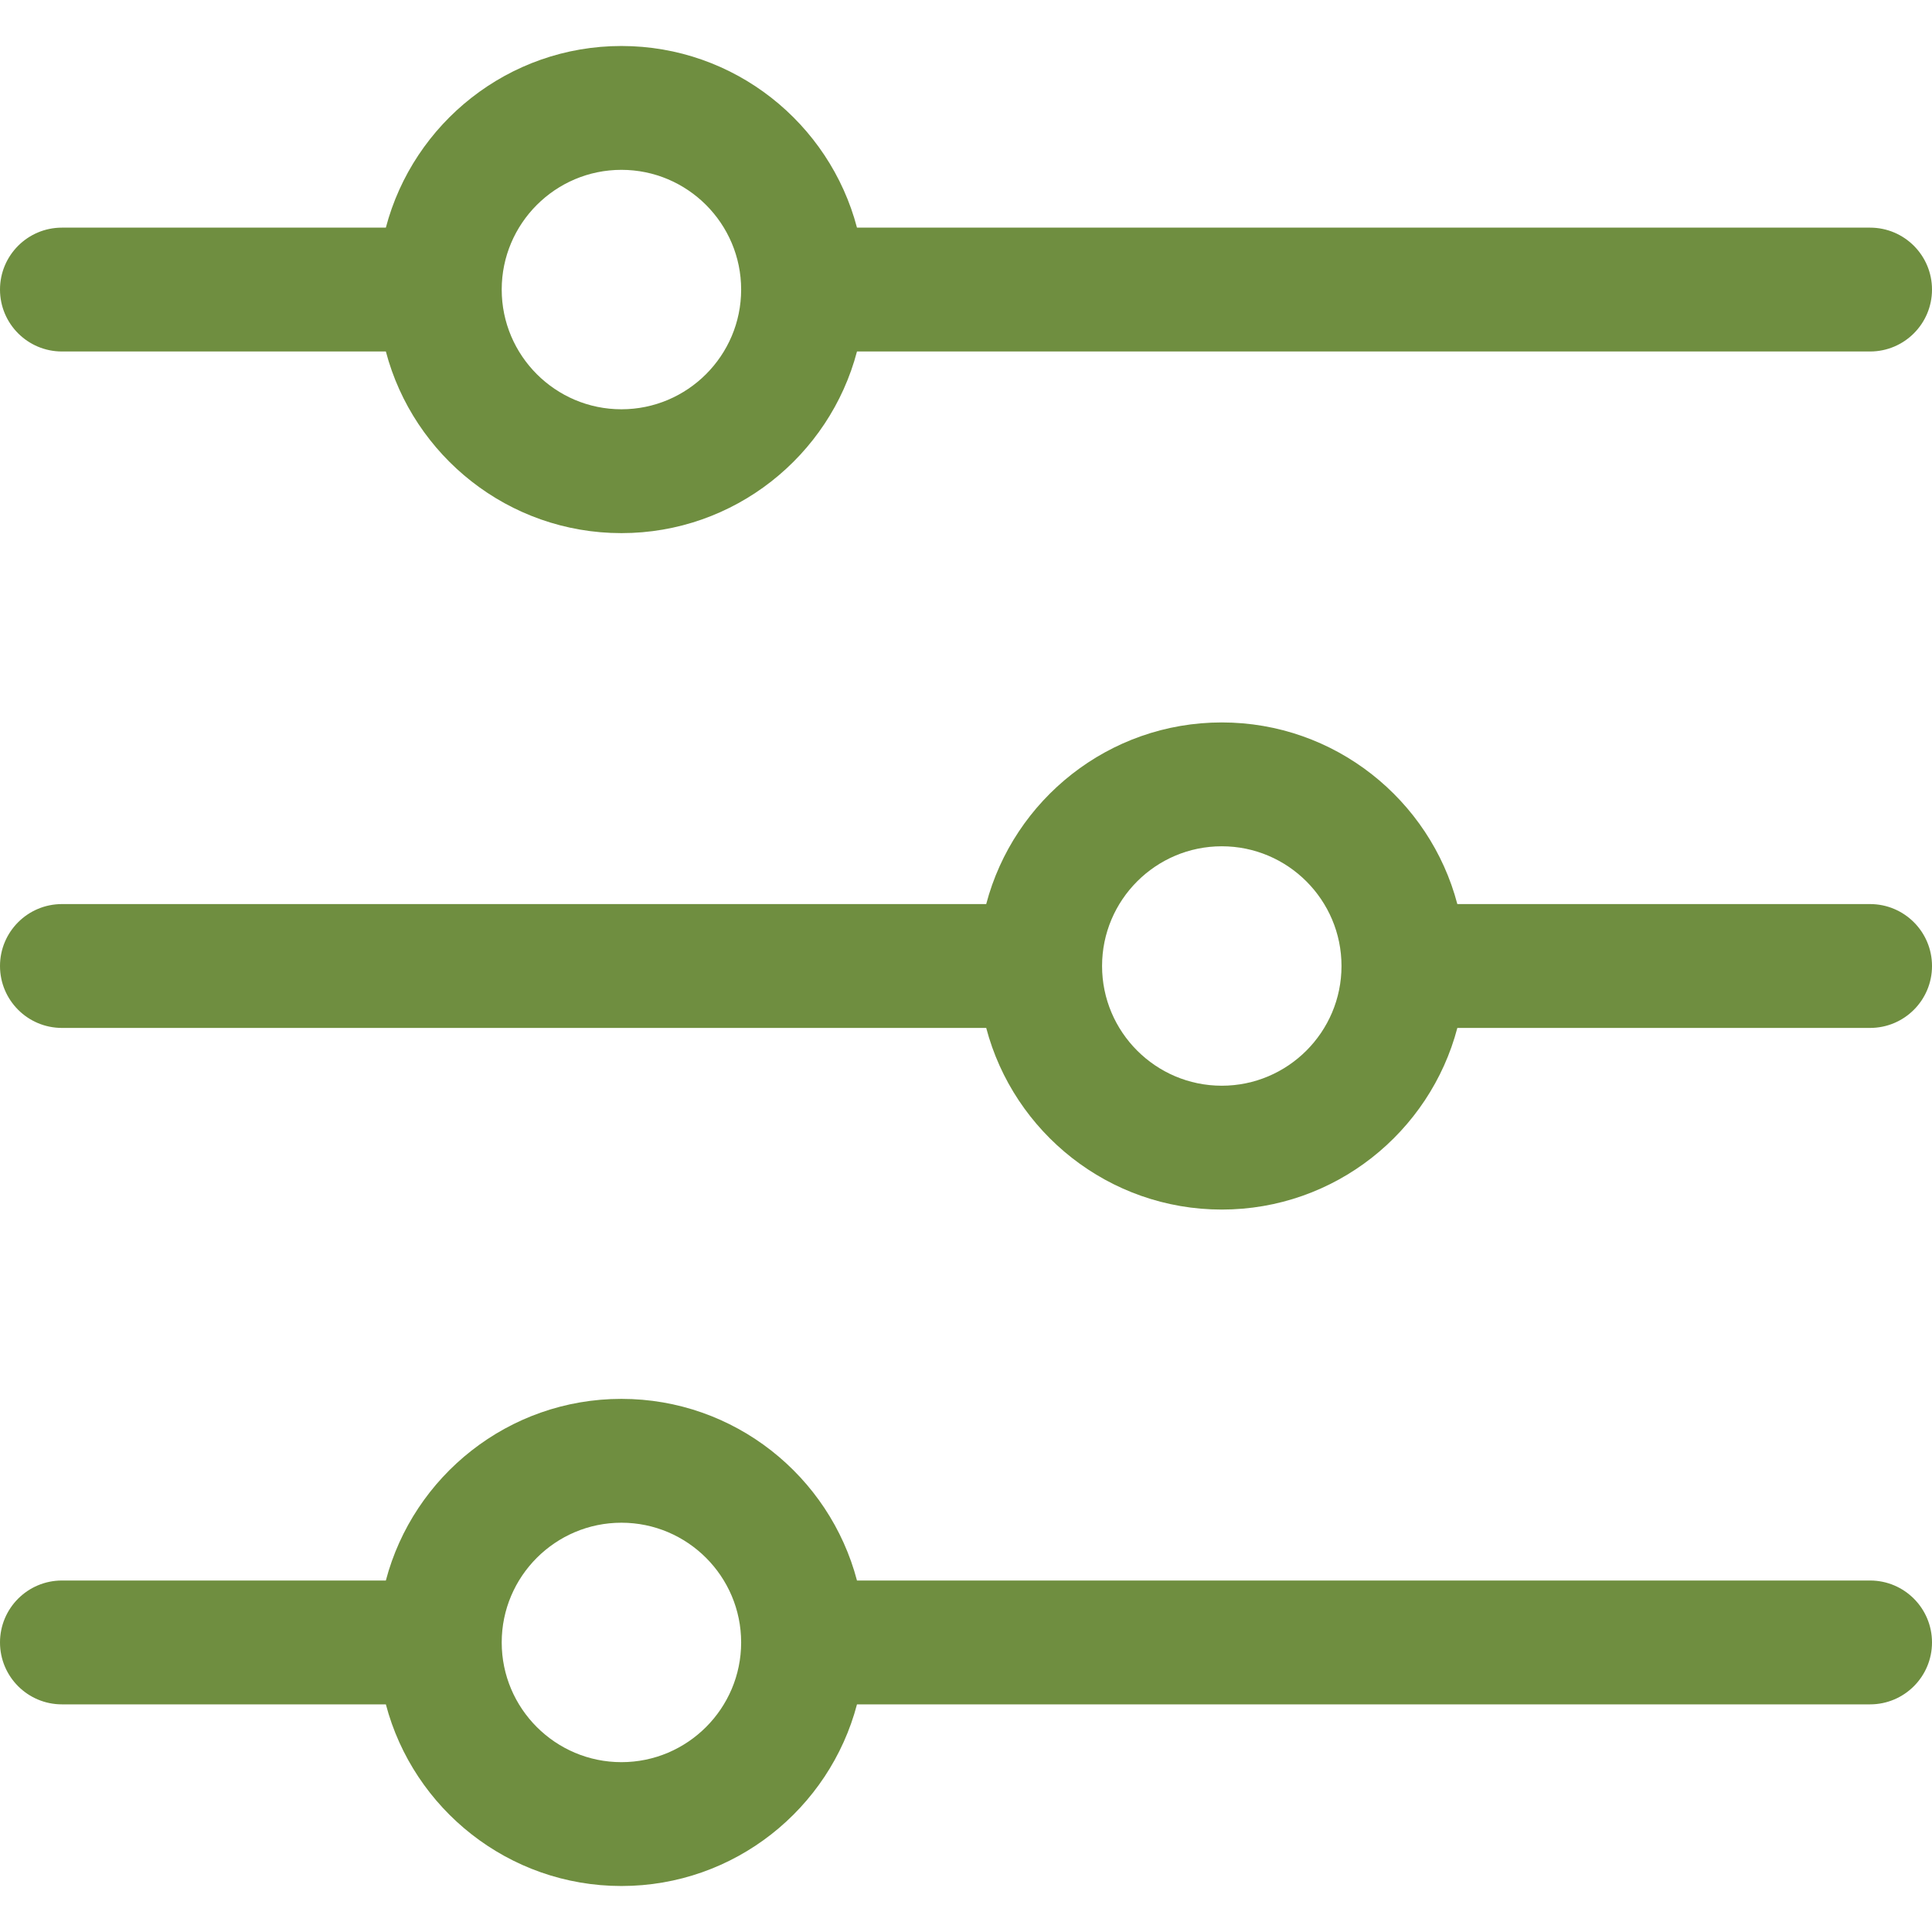
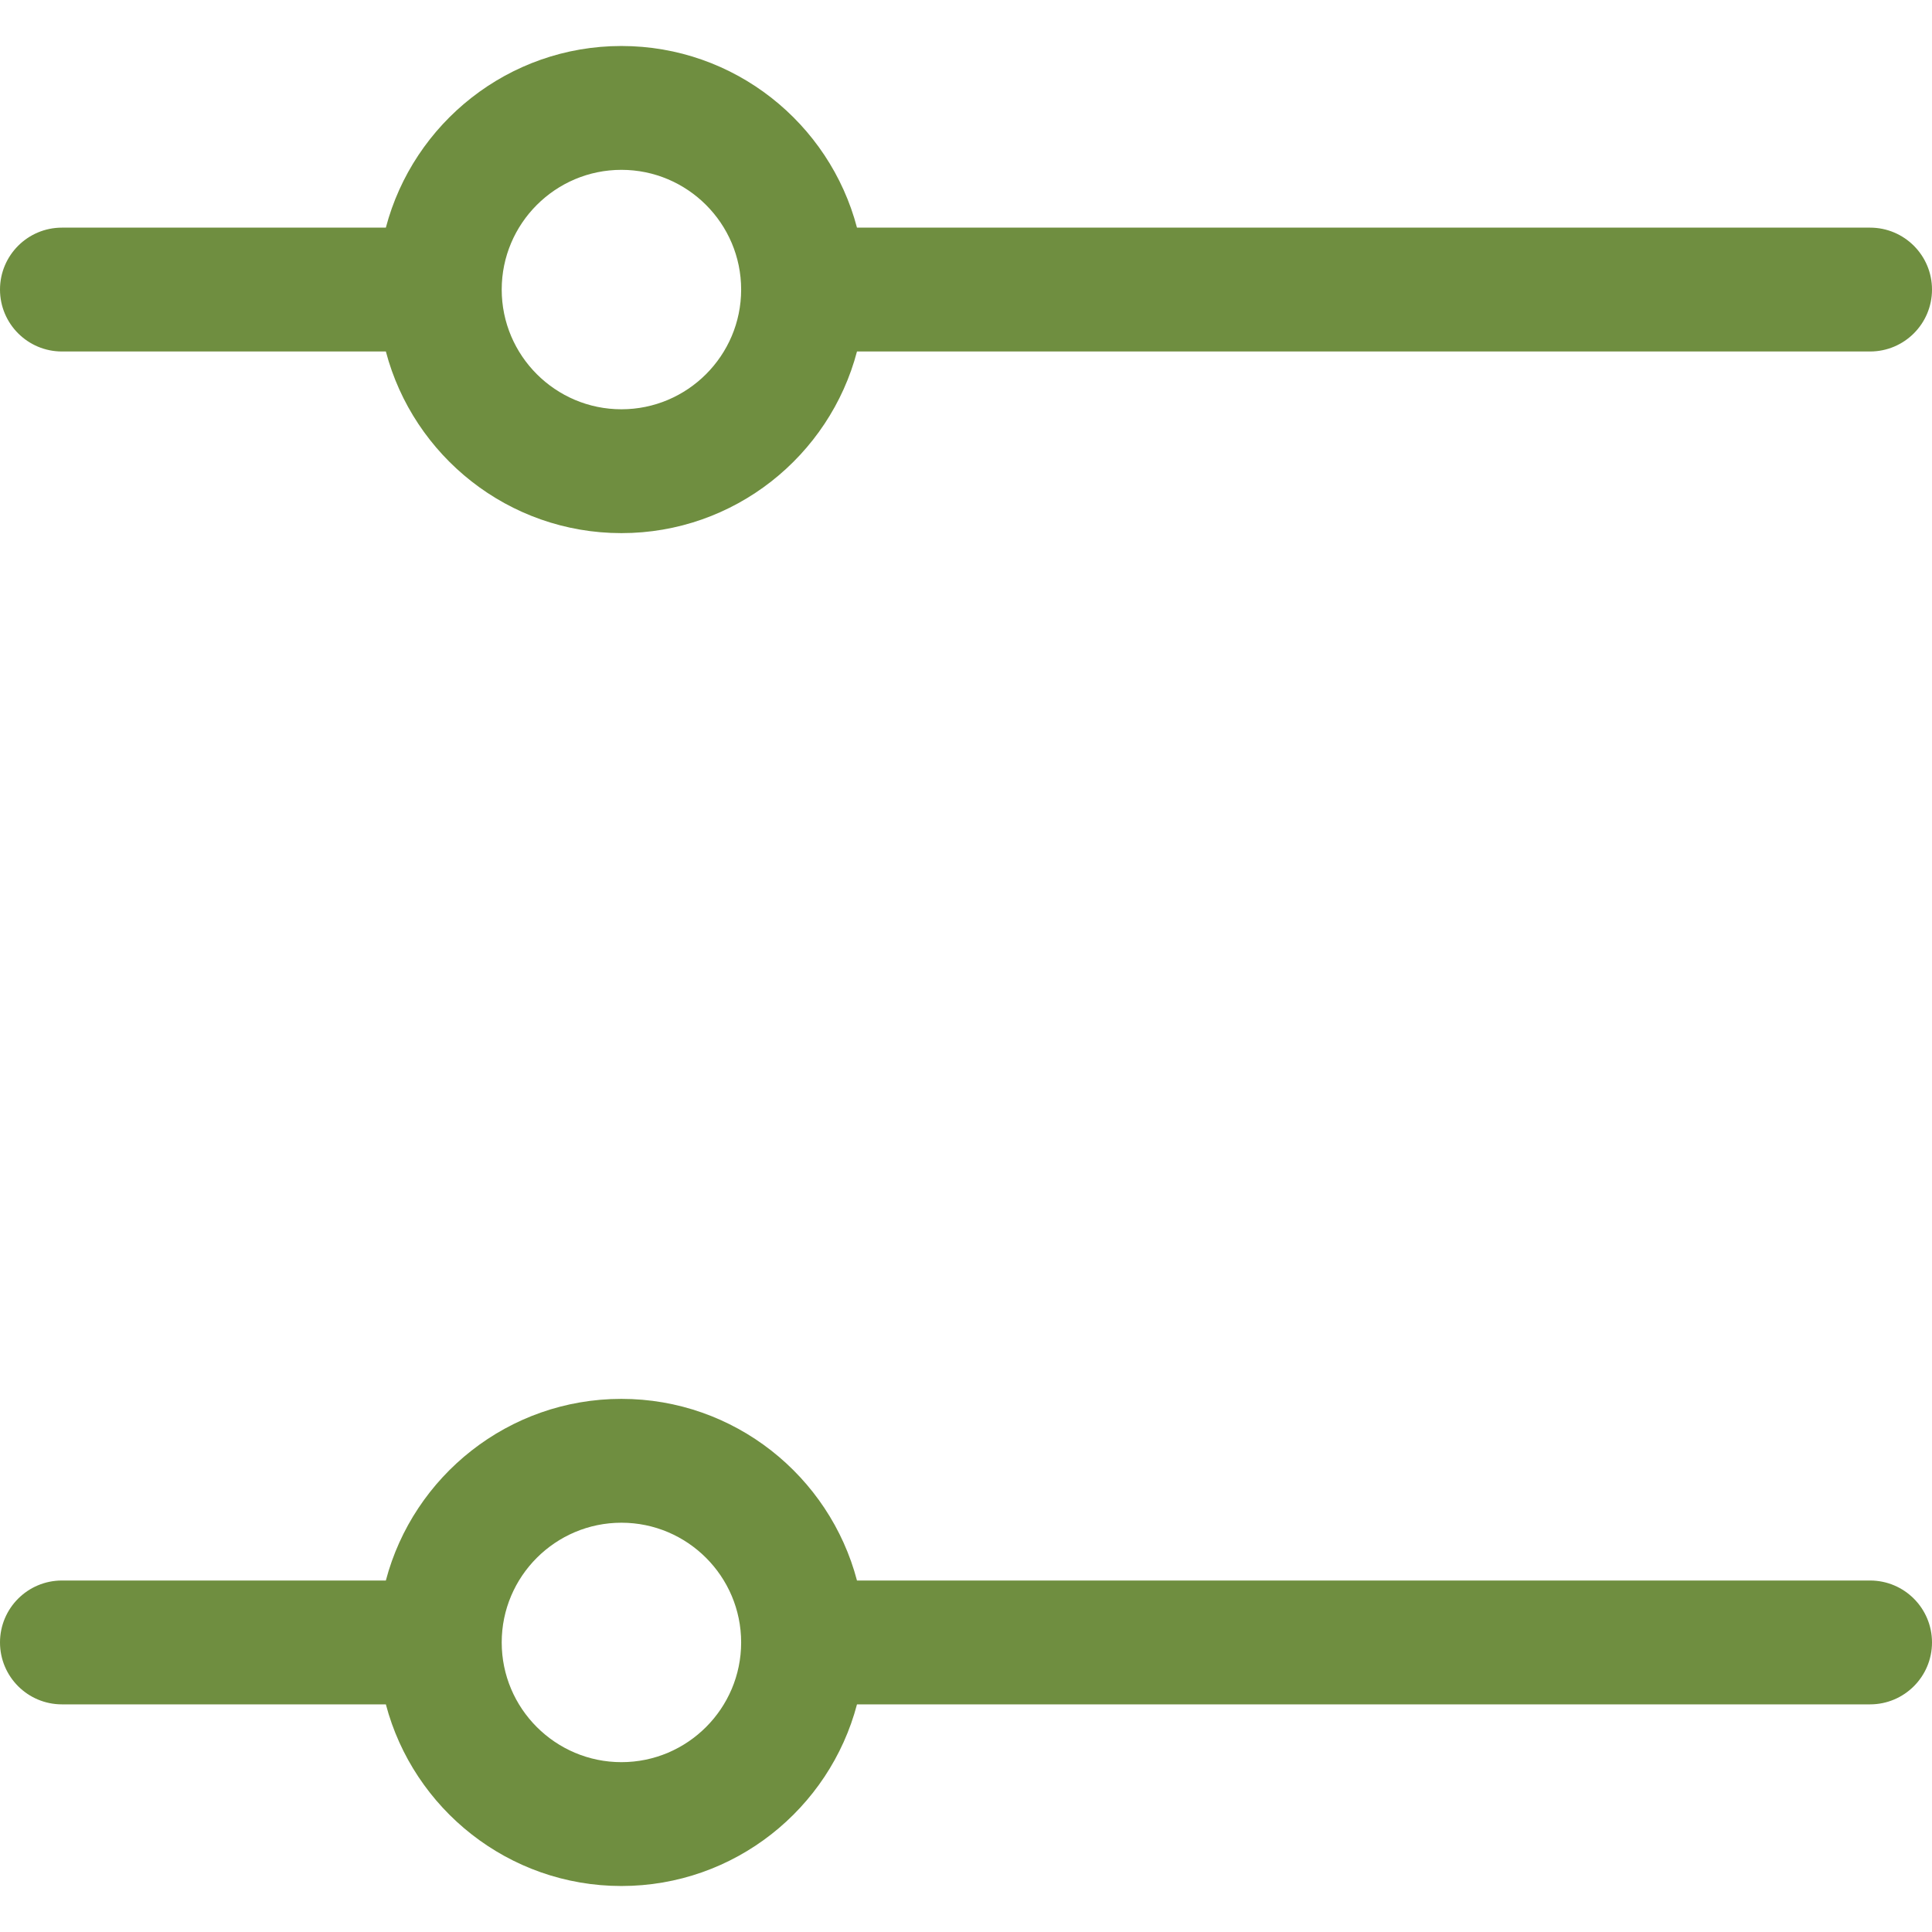
<svg xmlns="http://www.w3.org/2000/svg" version="1.1" id="Capa_1" x="0px" y="0px" viewBox="0 0 234 234" style="enable-background:new 0 0 234 234;" xml:space="preserve" width="512px" height="512px">
  <g>
    <path d="M7.5,42.571h39.235c3.327,12.646,14.856,22,28.531,22s25.204-9.354,28.531-22H226.5   c4.142,0,7.5-3.358,7.5-7.5s-3.358-7.5-7.5-7.5H103.796c-3.327-12.646-14.856-22-28.531-22s-25.204,9.354-28.531,22H7.5   c-4.142,0-7.5,3.358-7.5,7.5S3.358,42.571,7.5,42.571z M75.266,20.571c7.995,0,14.5,6.505,14.5,14.5s-6.505,14.5-14.5,14.5   c-7.995,0-14.5-6.505-14.5-14.5S67.271,20.571,75.266,20.571z" fill="#6F8E40" />
-     <path d="M226.5,109.5h-49.99c-3.327-12.646-14.856-22-28.531-22c-13.675,0-25.204,9.354-28.531,22H7.5   c-4.142,0-7.5,3.358-7.5,7.5s3.358,7.5,7.5,7.5h111.949c3.327,12.645,14.856,22,28.531,22c13.675,0,25.204-9.355,28.531-22h49.99   c4.142,0,7.5-3.358,7.5-7.5S230.642,109.5,226.5,109.5z M147.98,131.5c-7.995,0-14.5-6.505-14.5-14.5s6.505-14.5,14.5-14.5   c7.995,0,14.5,6.505,14.5,14.5S155.975,131.5,147.98,131.5z" fill="#6F8E40" />
    <path d="M226.5,191.429H103.796c-3.327-12.645-14.856-22-28.531-22s-25.204,9.355-28.531,22H7.5   c-4.142,0-7.5,3.358-7.5,7.5c0,4.142,3.358,7.5,7.5,7.5h39.235c3.327,12.646,14.856,22,28.531,22s25.204-9.354,28.531-22H226.5   c4.142,0,7.5-3.358,7.5-7.5C234,194.787,230.642,191.429,226.5,191.429z M75.266,213.429c-7.995,0-14.5-6.505-14.5-14.5   s6.505-14.5,14.5-14.5c7.995,0,14.5,6.505,14.5,14.5S83.261,213.429,75.266,213.429z" fill="#6F8E40" />
  </g>
  <g>
</g>
  <g>
</g>
  <g>
</g>
  <g>
</g>
  <g>
</g>
  <g>
</g>
  <g>
</g>
  <g>
</g>
  <g>
</g>
  <g>
</g>
  <g>
</g>
  <g>
</g>
  <g>
</g>
  <g>
</g>
  <g>
</g>
</svg>